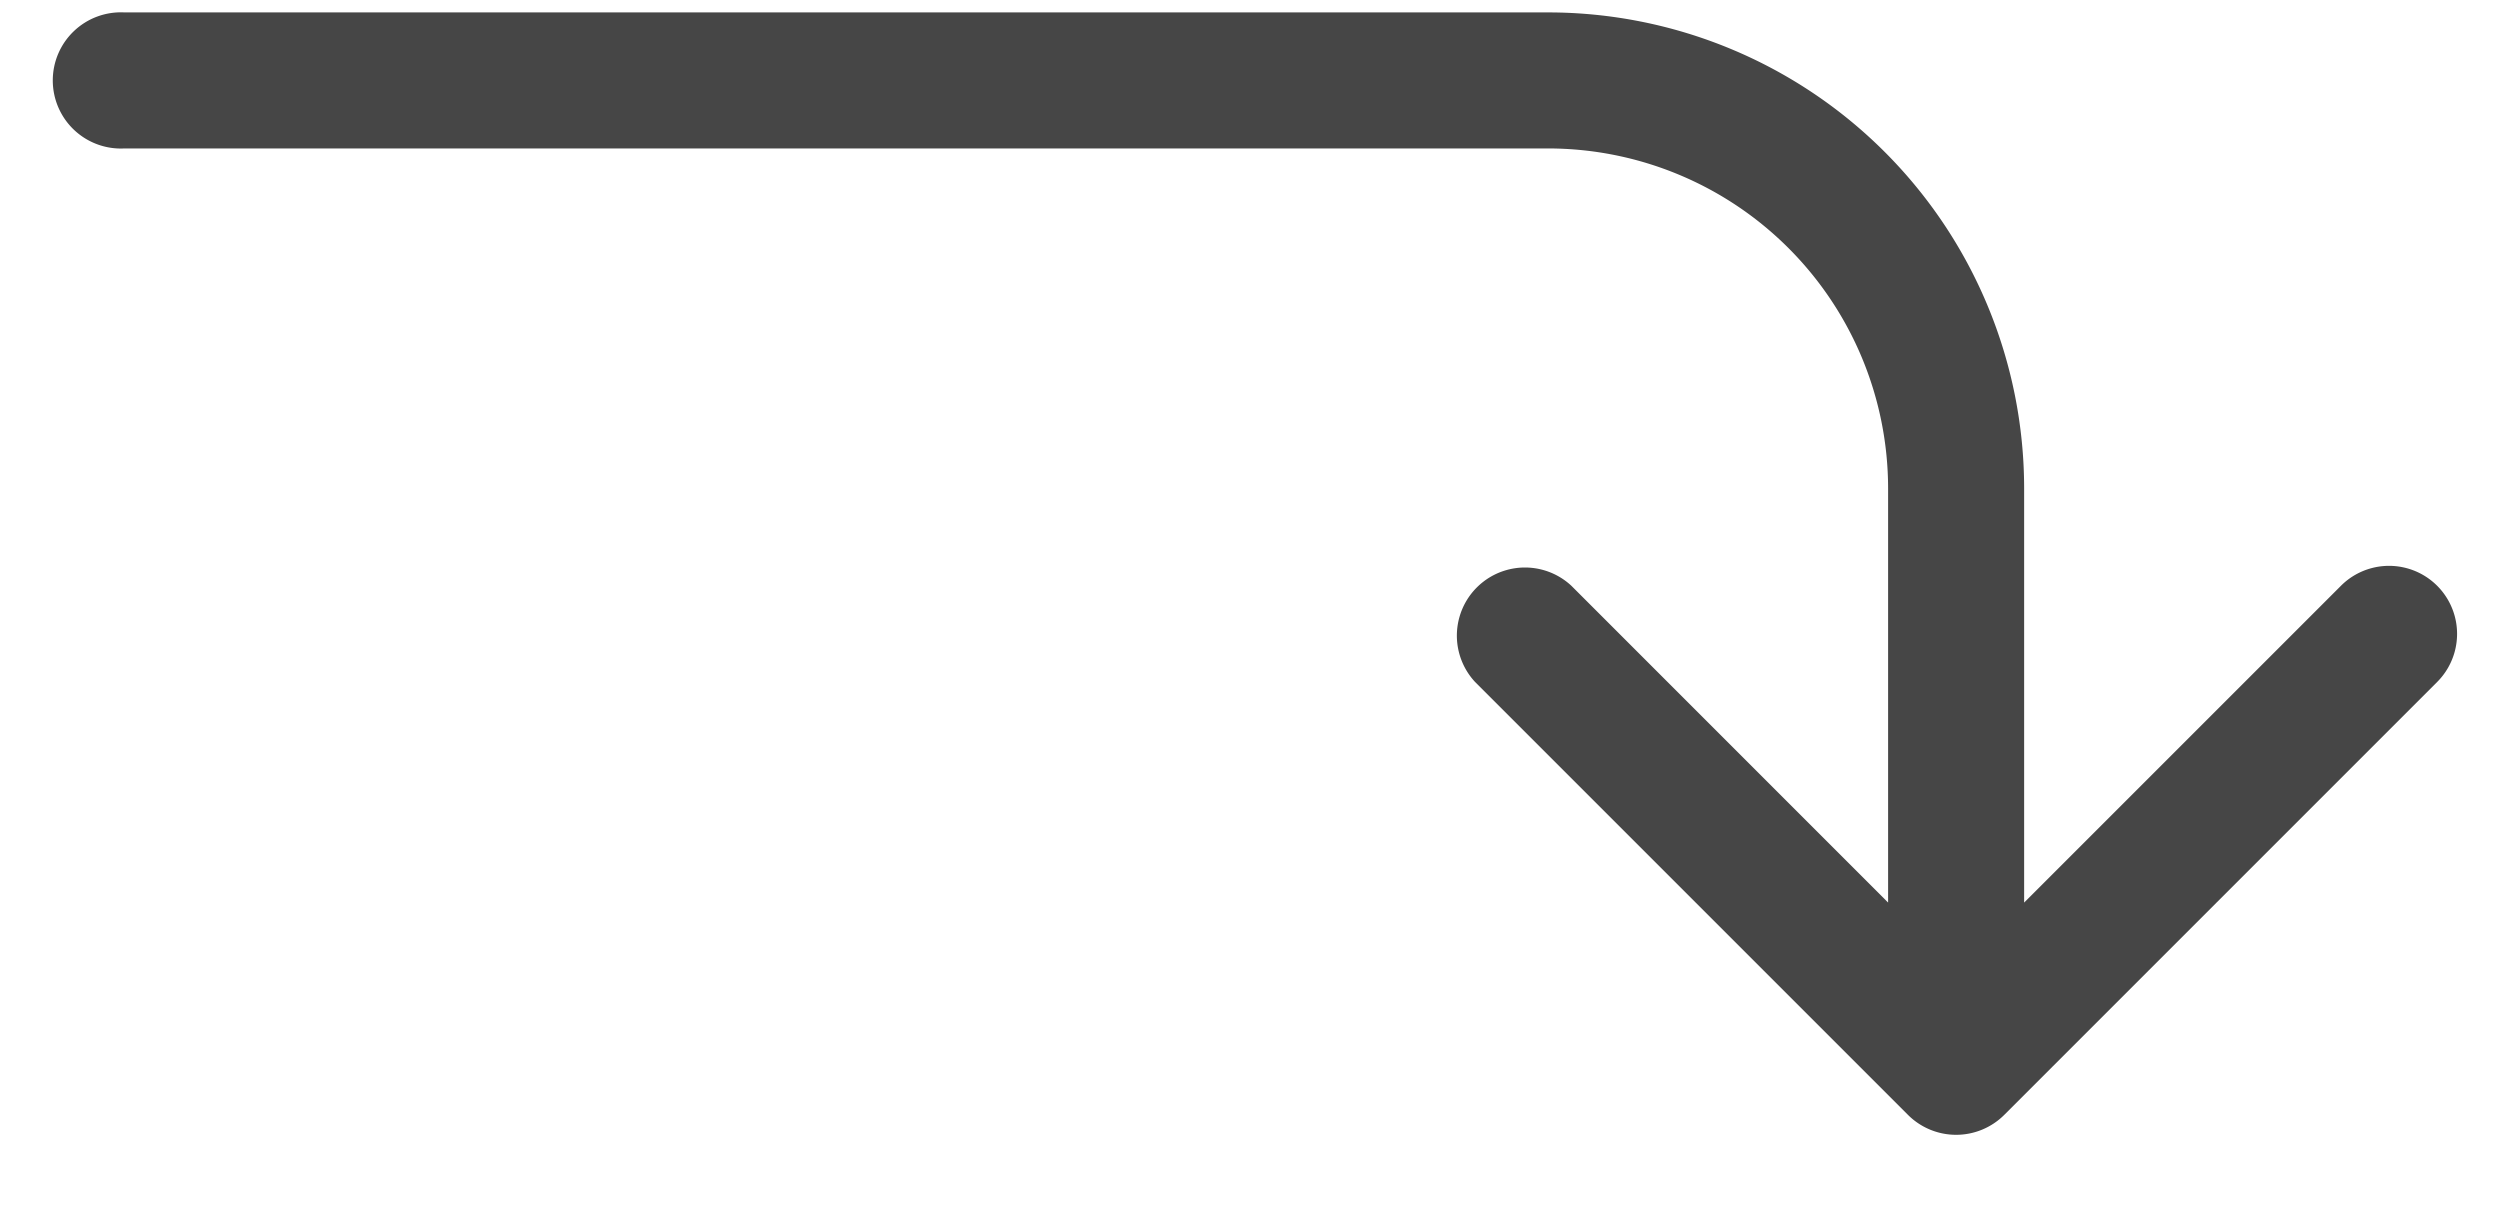
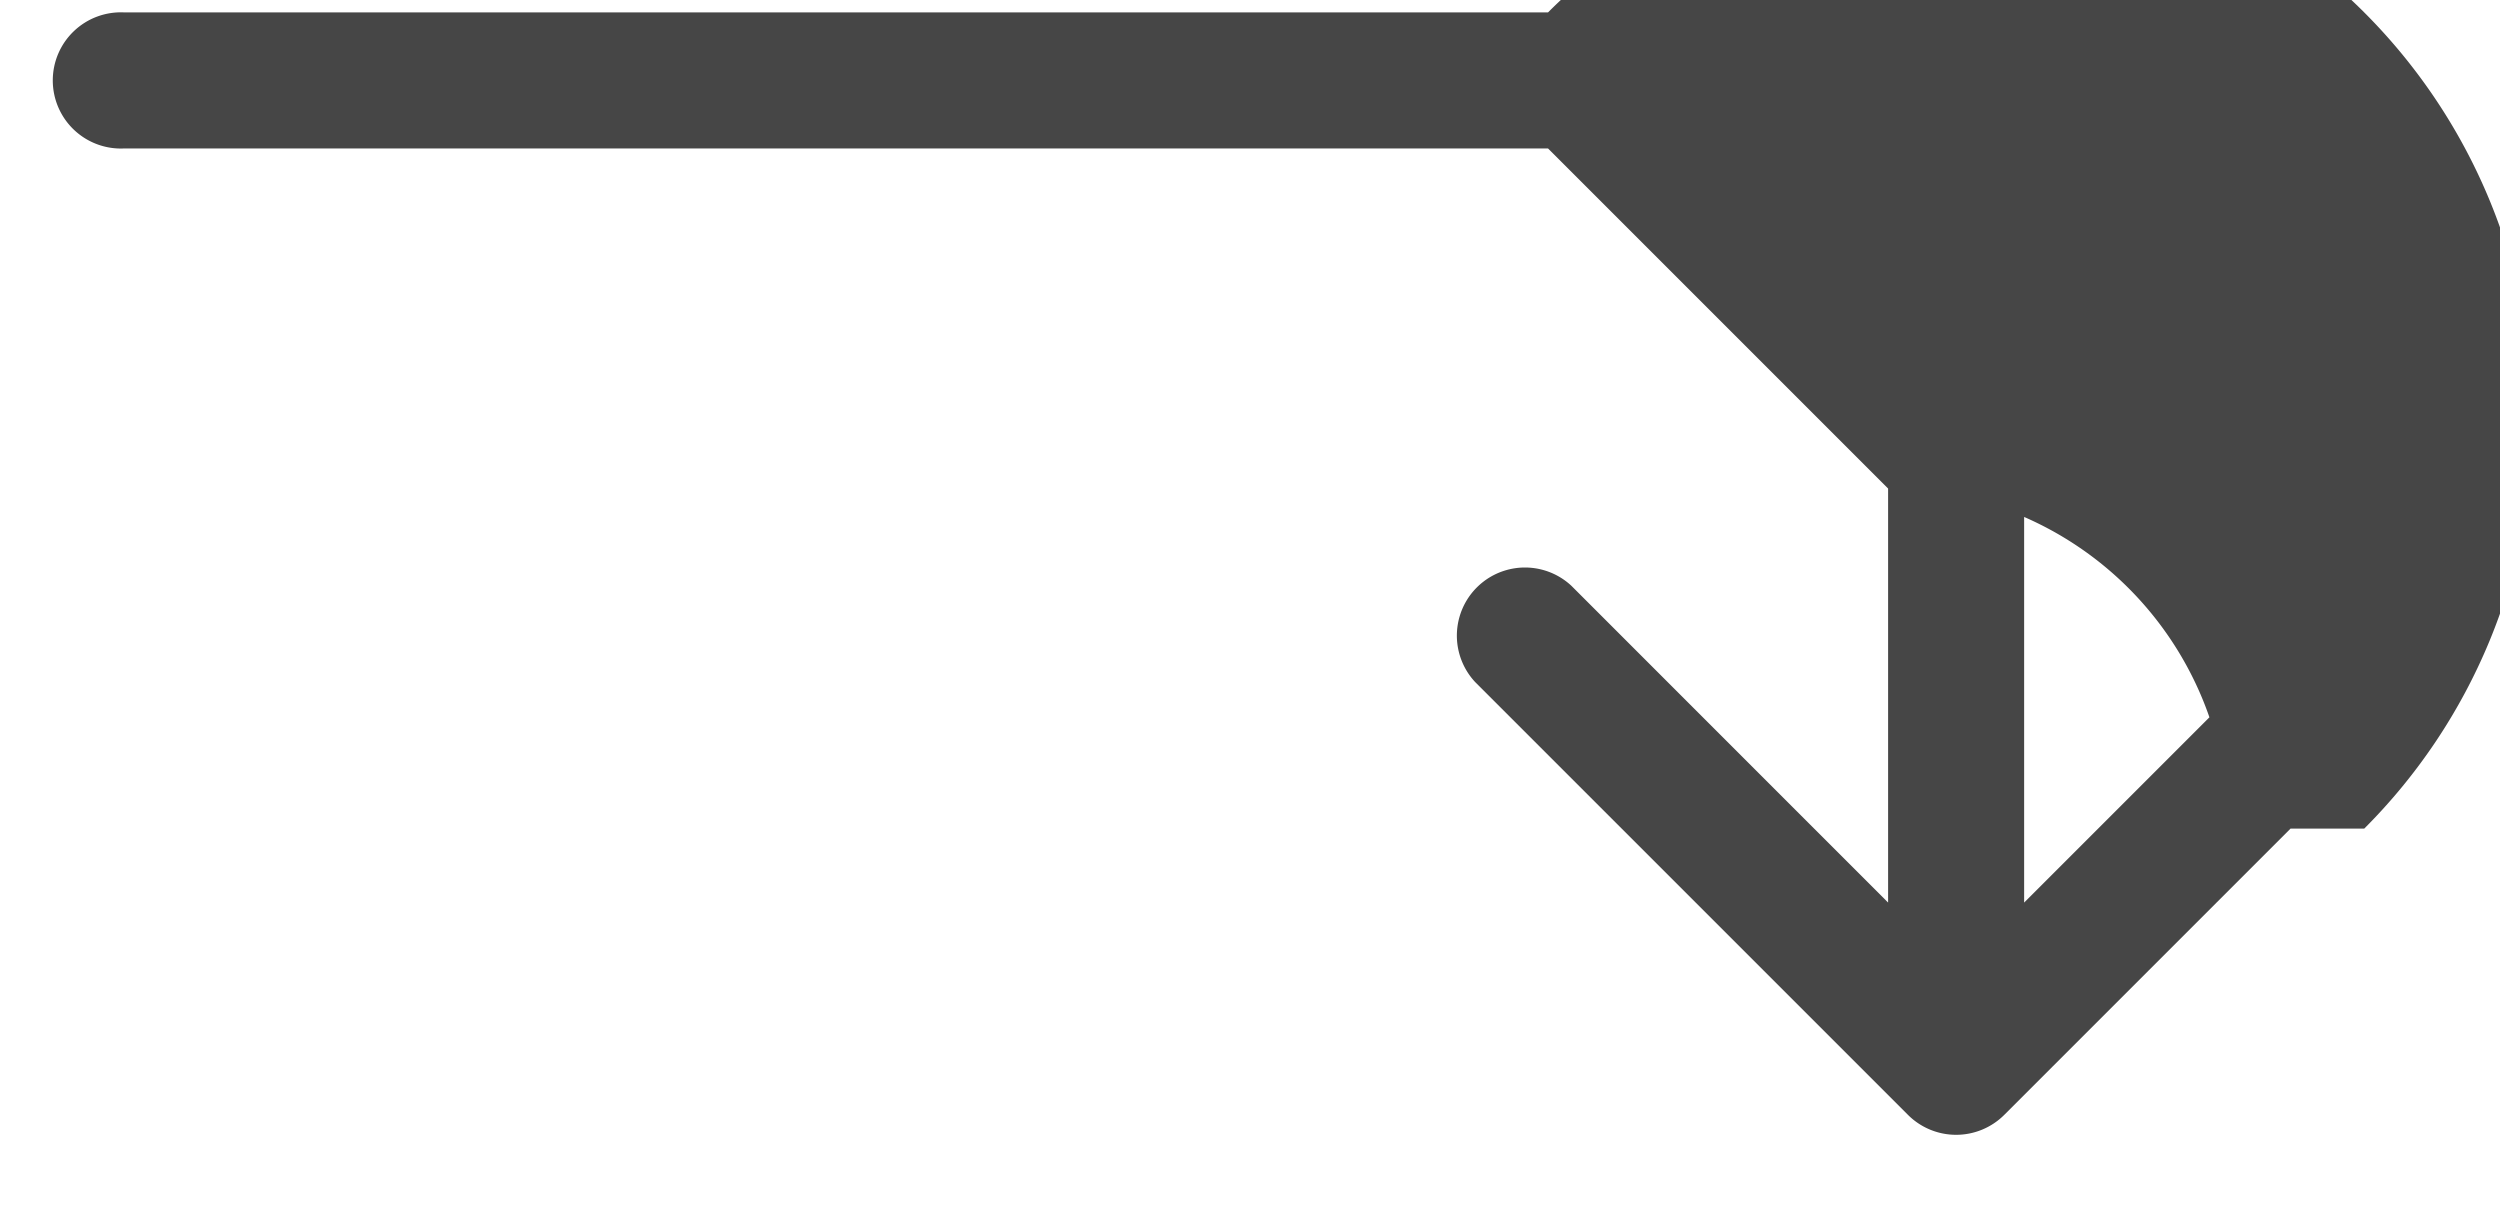
<svg xmlns="http://www.w3.org/2000/svg" width="29" height="14" fill="none" viewBox="0 0 29 14">
-   <path fill="#464646" d="M1.442.144a.79.79 0 1 0 0 1.578V.144Zm16.515.789v-.79.79Zm4.734 4.734h-.789.79Zm-.558 7.266a.79.79 0 0 0 1.116 0l5.022-5.022a.789.789 0 1 0-1.116-1.116l-4.464 4.464-4.463-4.464a.79.79 0 0 0-1.117 1.116l5.022 5.022ZM1.442 1.722h16.515V.144H1.442v1.578Zm20.46 3.945v6.708h1.578V5.667h-1.578Zm-3.945-3.945a3.946 3.946 0 0 1 3.945 3.945h1.578A5.524 5.524 0 0 0 17.957.144v1.578Z" />
+   <path fill="#464646" d="M1.442.144a.79.79 0 1 0 0 1.578V.144Zm16.515.789v-.79.79Zm4.734 4.734h-.789.79Zm-.558 7.266a.79.79 0 0 0 1.116 0l5.022-5.022a.789.789 0 1 0-1.116-1.116l-4.464 4.464-4.463-4.464a.79.79 0 0 0-1.117 1.116l5.022 5.022ZM1.442 1.722h16.515V.144H1.442v1.578Zm20.46 3.945v6.708h1.578V5.667h-1.578Za3.946 3.946 0 0 1 3.945 3.945h1.578A5.524 5.524 0 0 0 17.957.144v1.578Z" />
</svg>